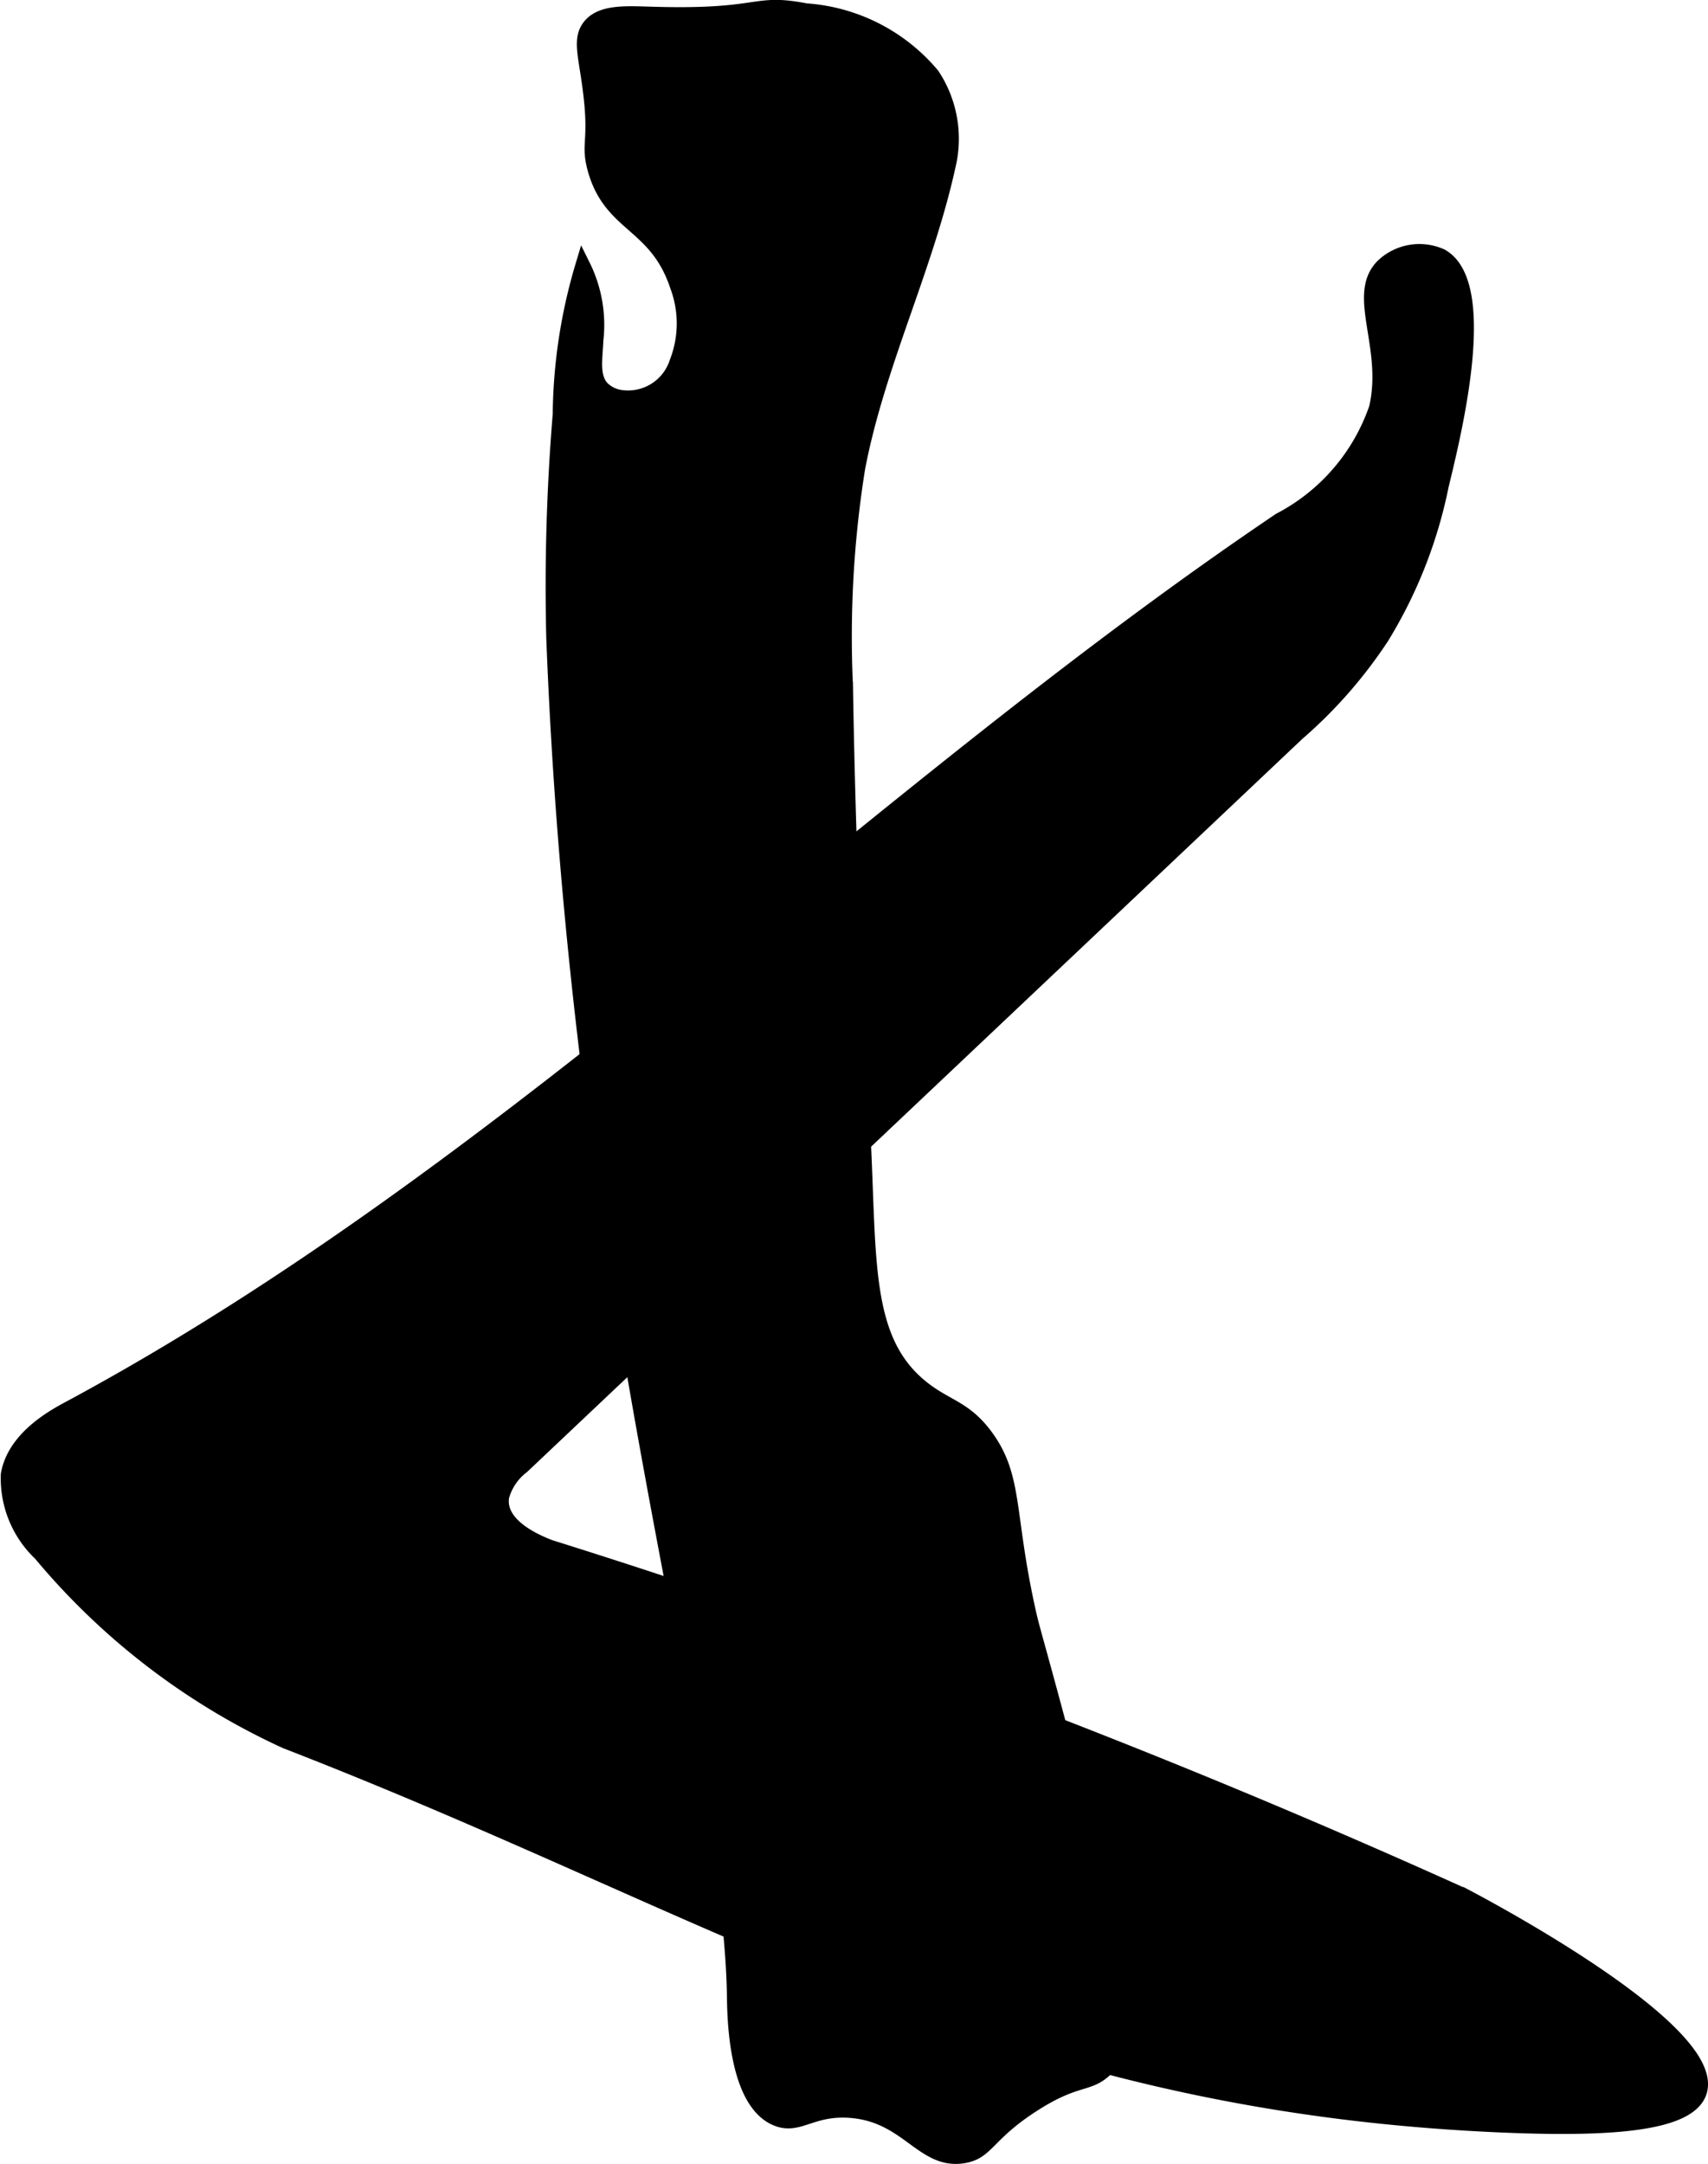
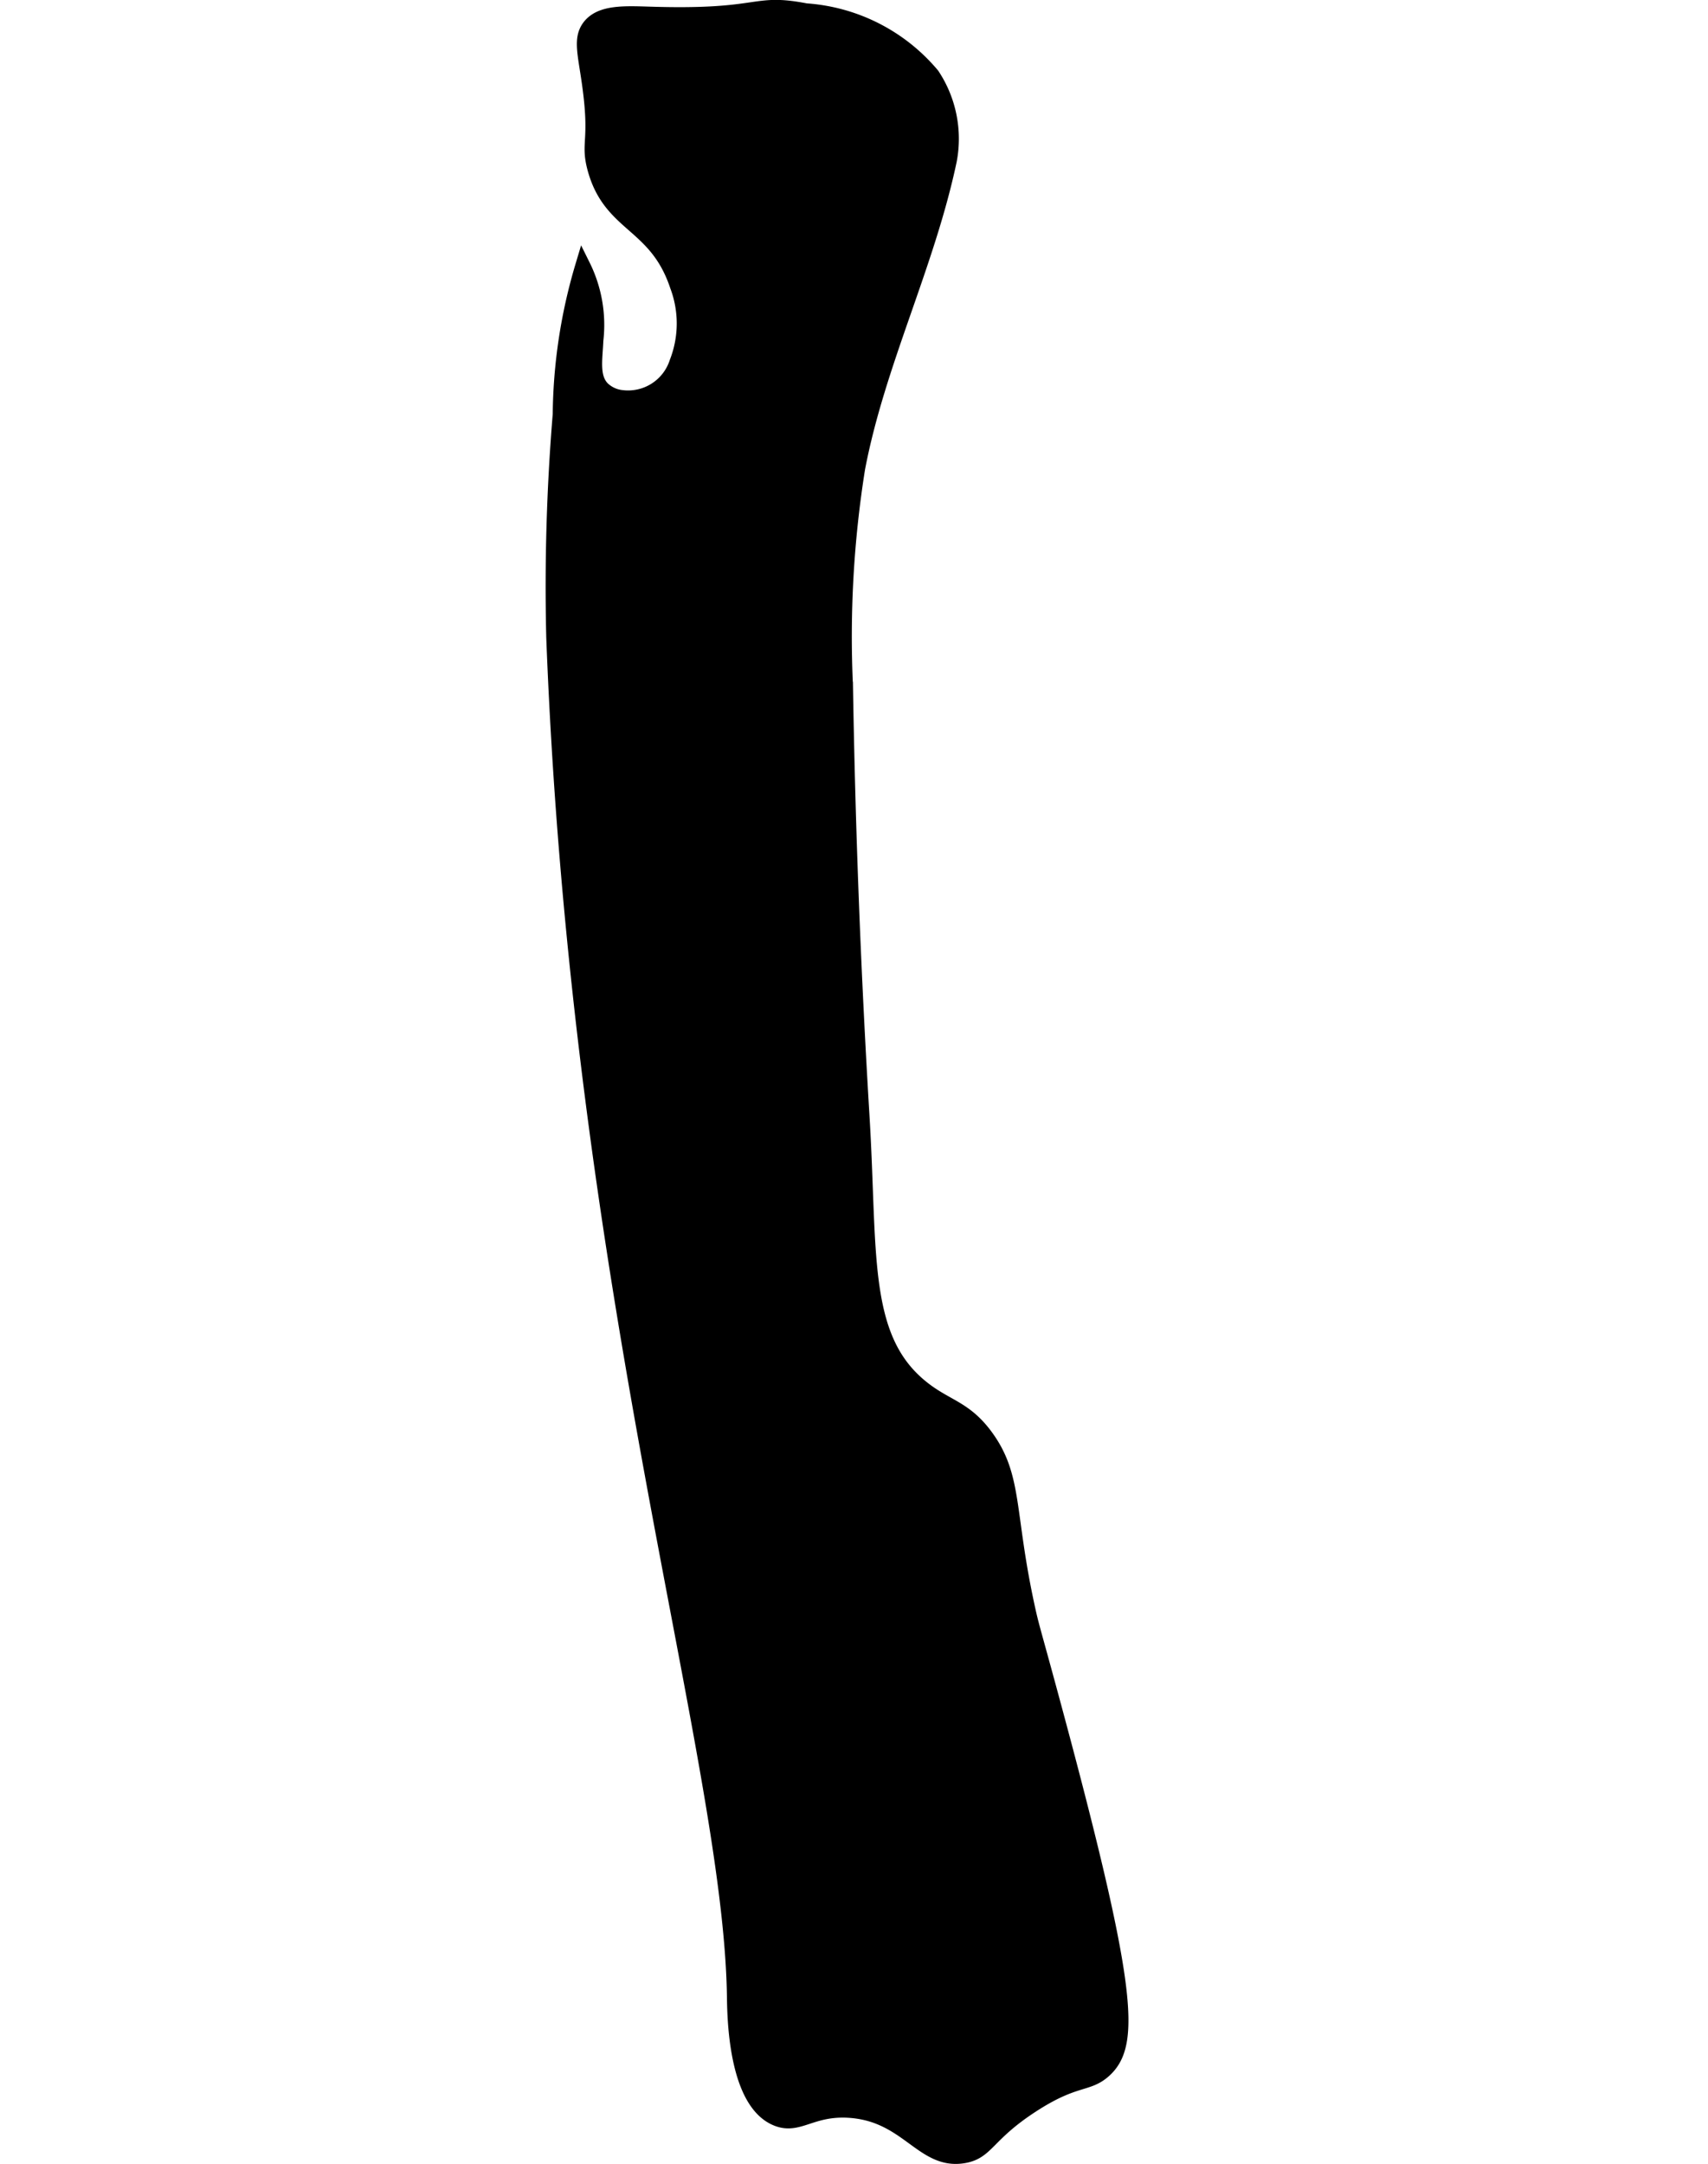
<svg xmlns="http://www.w3.org/2000/svg" version="1.1" width="5.96mm" height="7.55mm" viewBox="0 0 16.894 21.401">
  <defs>
    <style type="text/css">
      .a {
        stroke: #000;
        stroke-miterlimit: 10;
        stroke-width: 0.15px;
      }
    </style>
  </defs>
  <path class="a" d="M6.701,2.827A1.057,1.057,0,0,1,6.696,3.584a.508.508,0,0,1-.543.349.326.326,0,0,1-.196-.09c-.108-.113-.072-.288-.064-.479a1.314,1.314,0,0,0-.128-.734,5.287,5.287,0,0,0-.223,1.468A20.752,20.752,0,0,0,5.478,6.301c.25,6.533,1.749,11.046,1.787,13.436.003.189.008,1.044.415,1.213.219.091.341-.105.722-.08.578.038.723.517,1.128.449.234-.039.225-.206.672-.497.434-.283.552-.198.718-.347.289-.261.259-.816-.553-3.804-.158-.58-.165-.59-.202-.758-.209-.951-.122-1.298-.409-1.697-.219-.304-.409-.295-.667-.514-.583-.494-.483-1.328-.563-2.651q-.129-2.129-.164-4.262a10.592,10.592,0,0,1,.12-2.157c.198-1.041.688-2.008.907-3.046a1.138,1.138,0,0,0-.17-.843,1.788,1.788,0,0,0-1.248-.635C7.433.004,7.555.176,6.435.141,6.185.134,5.94.118,5.829.269c-.084.115-.041.256,0,.543.085.594-.016.589.056.855C6.041,2.24,6.491,2.195,6.701,2.827Z" />
-   <path class="a" d="M12.66,5.146C8.558,7.915,5.047,11.582.69,13.928c-.14.075-.544.288-.607.655a1.023,1.023,0,0,0,.32.782,6.896,6.896,0,0,0,2.424,1.854C7.194,18.911,9.88,20.796,14.829,21.014c1.029.045,1.873.006,1.979-.328.19-.6-2.106-1.82-2.321-1.933a80.292,80.292,0,0,0-9.048-3.45c-.234-.089-.516-.253-.478-.501a.562.562,0,0,1,.202-.3q3.834-3.625,7.668-7.25a4.596,4.596,0,0,0,.834-.951,4.606,4.606,0,0,0,.59-1.5c.138-.568.483-1.993,0-2.266a.522.522,0,0,0-.574.096c-.288.285.075.798-.065,1.404A1.975,1.975,0,0,1,12.66,5.146Z" />
</svg>